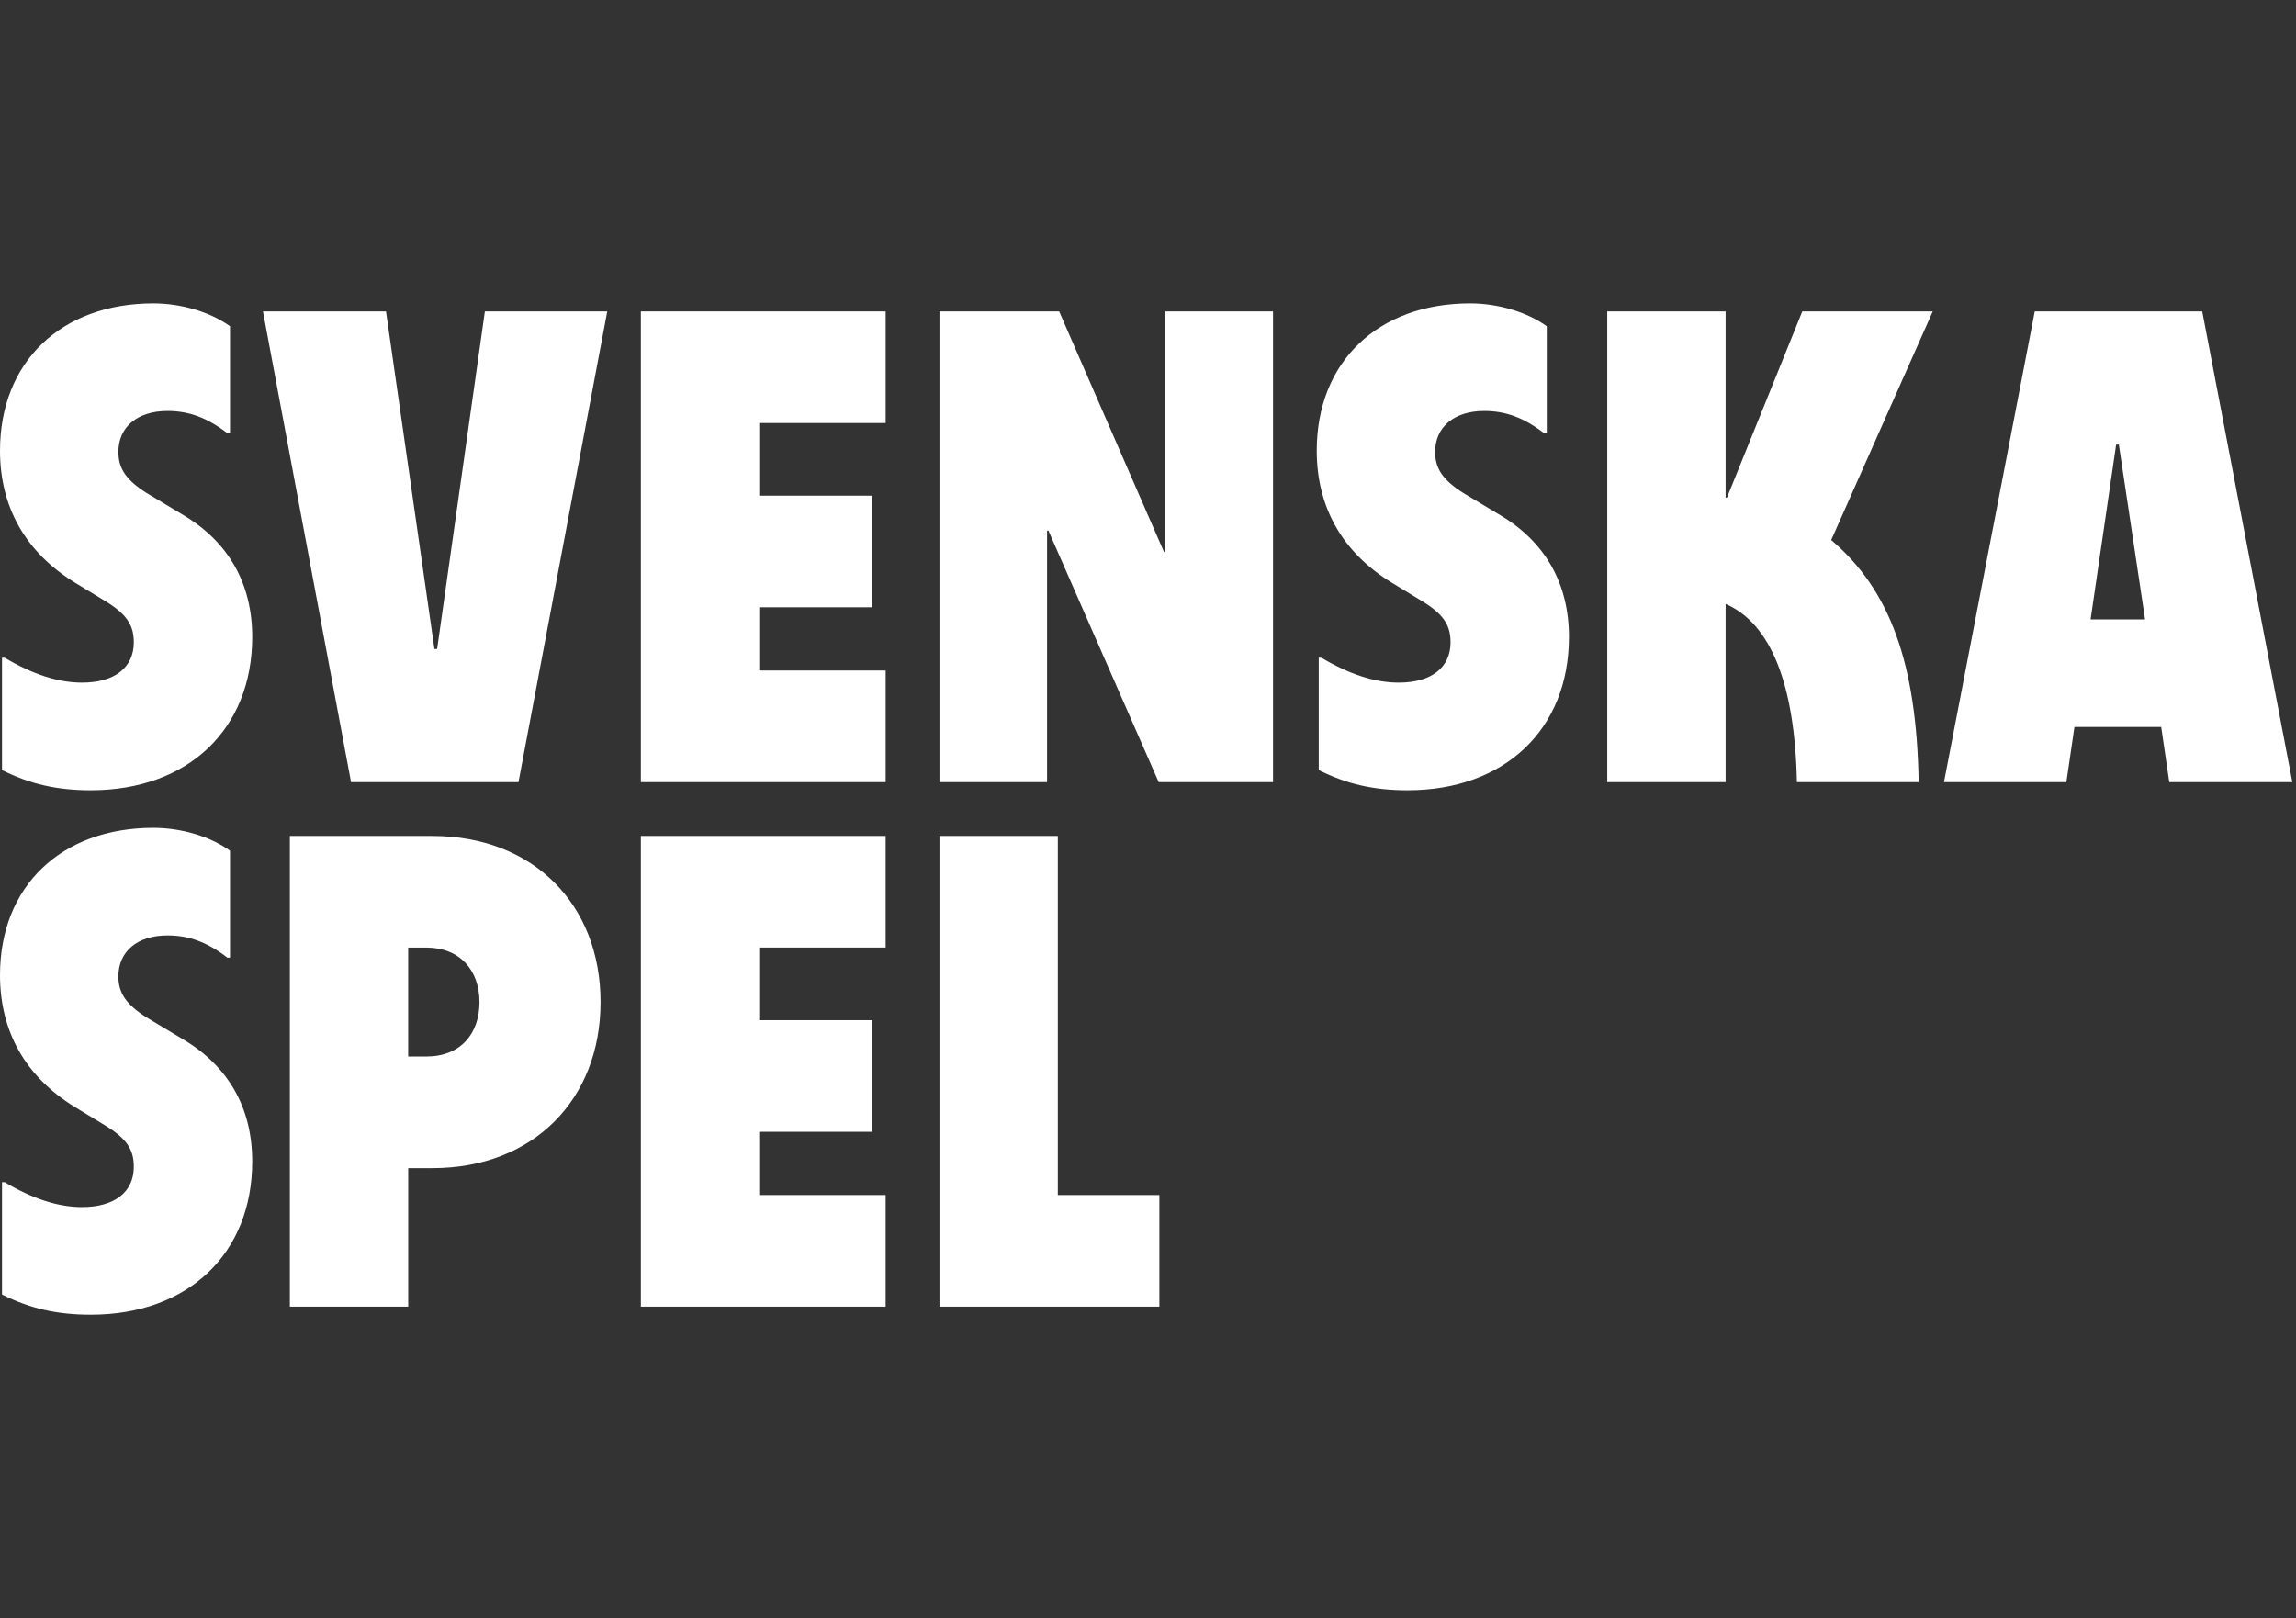
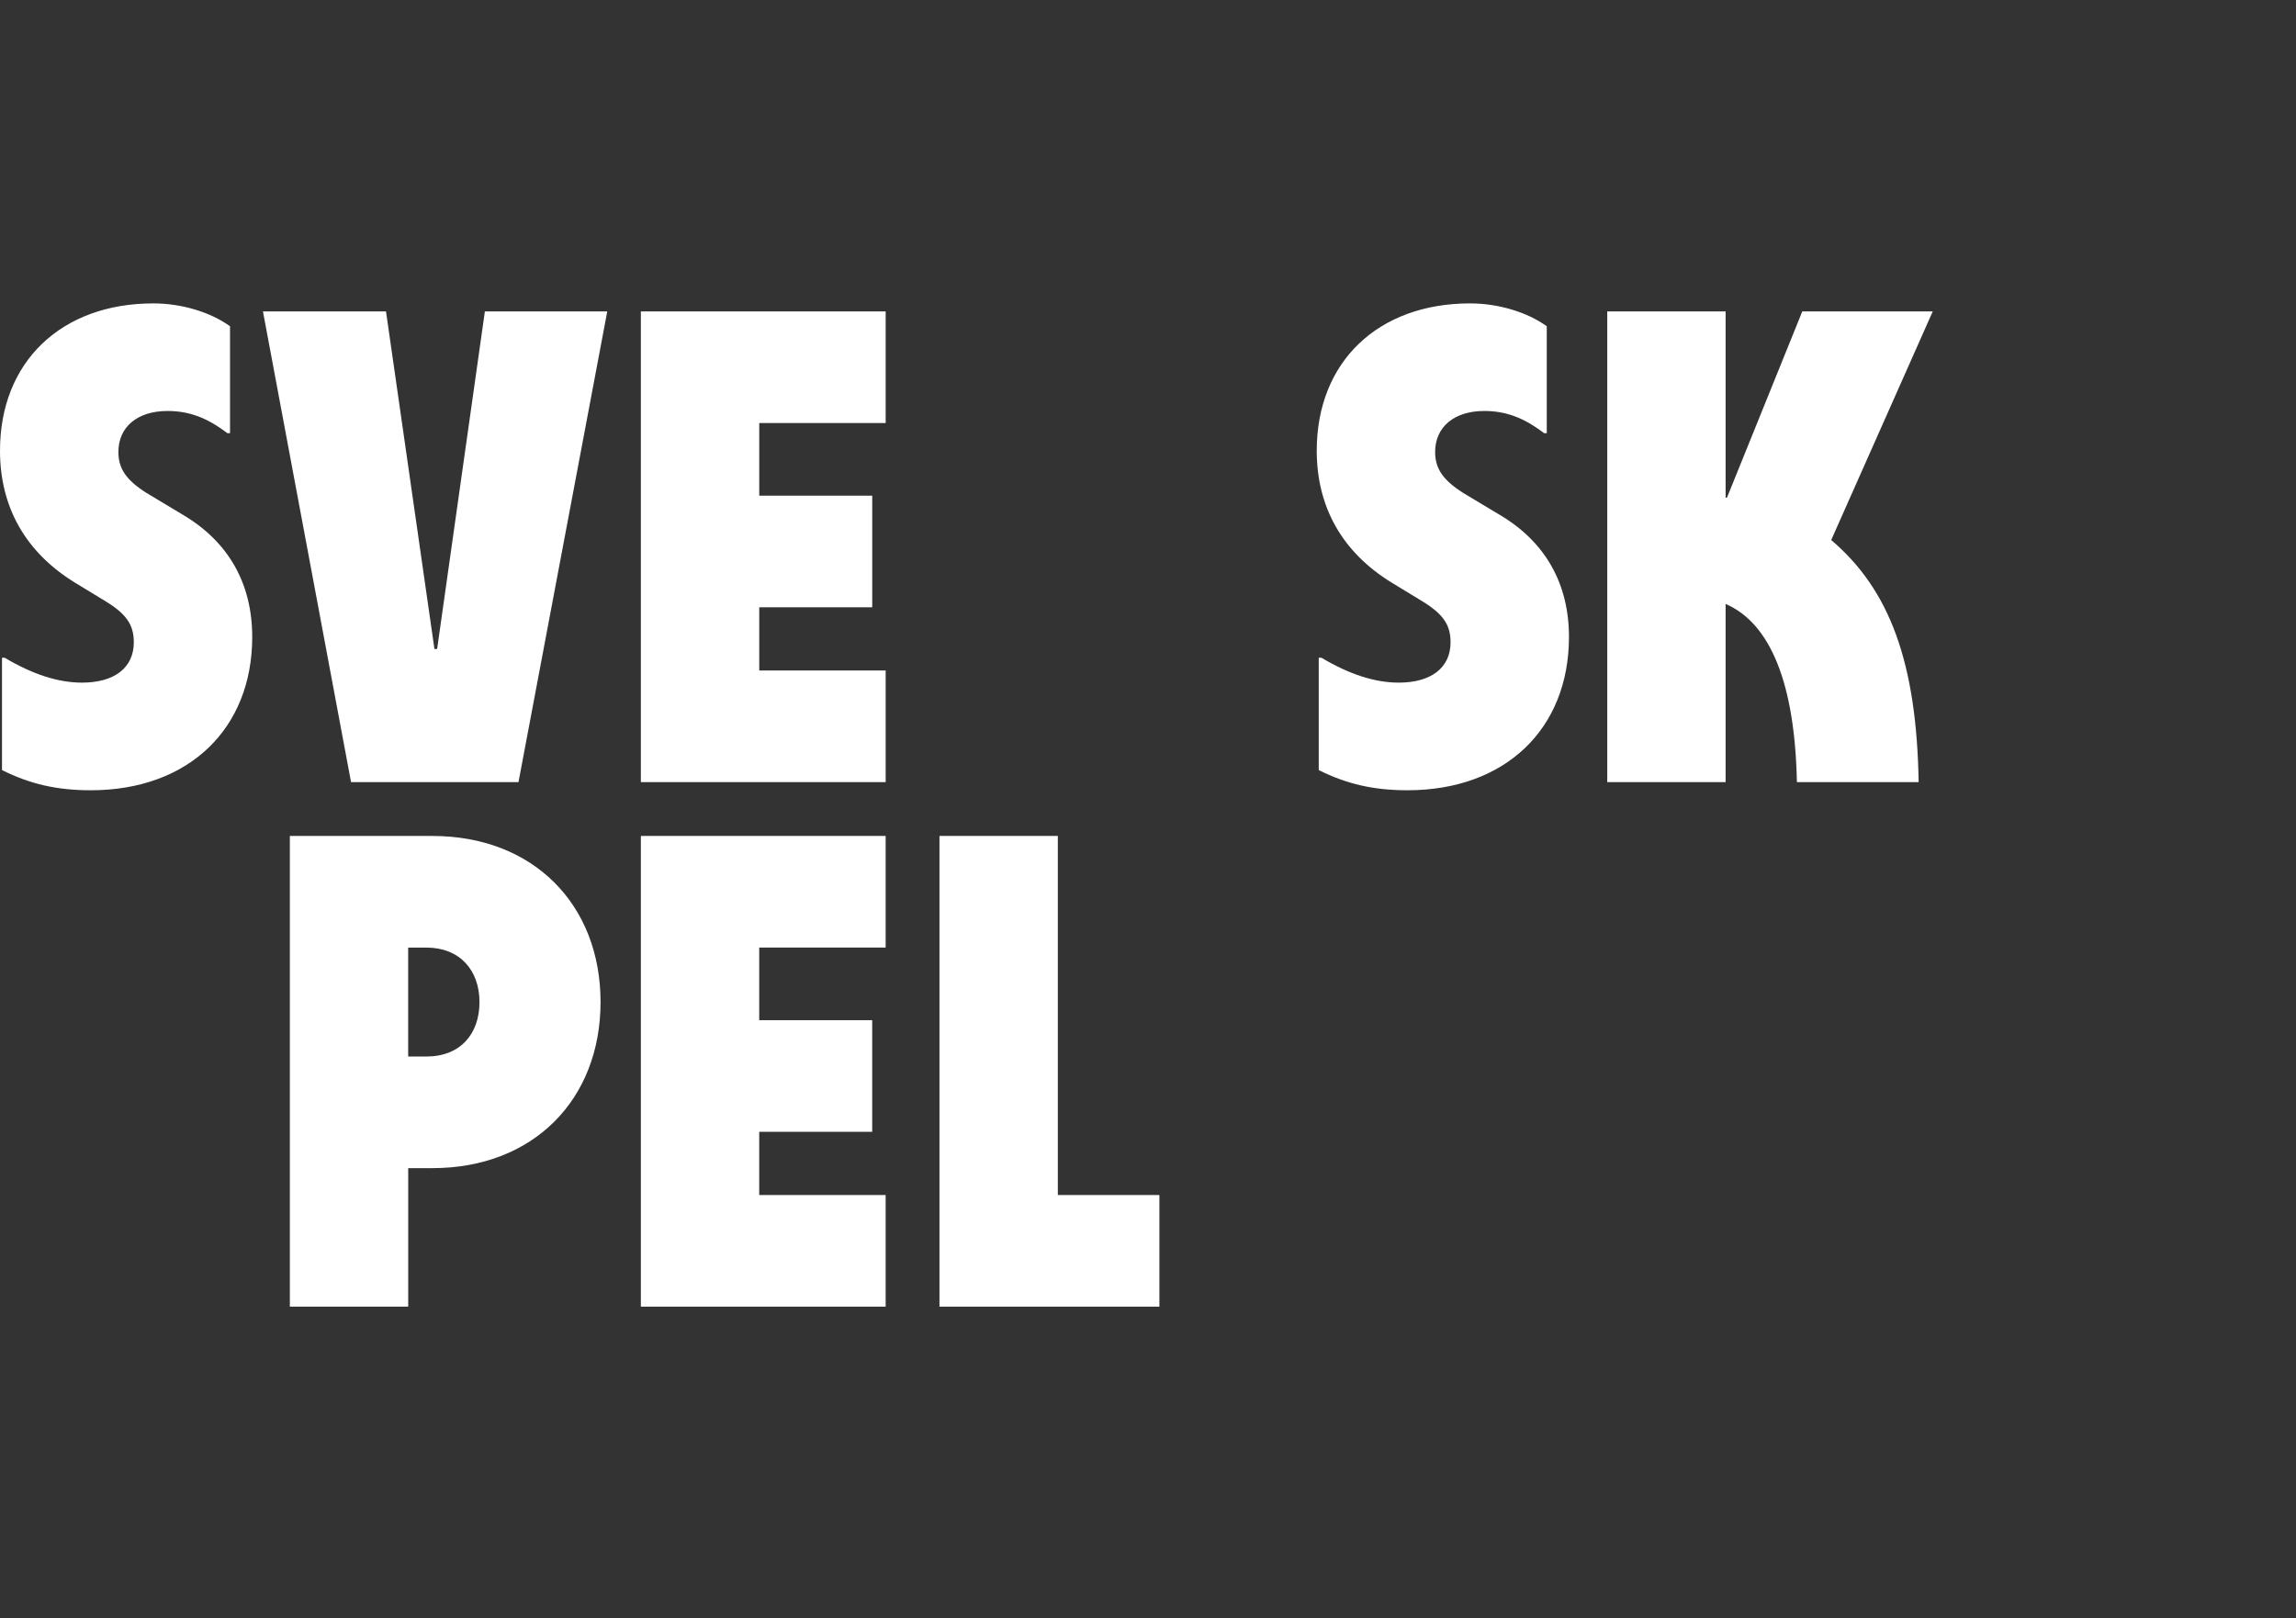
<svg xmlns="http://www.w3.org/2000/svg" fill="none" viewBox="0 0 227 160" preserveAspectRatio="xMidYMin slice">
  <rect x="0" y="0" width="227" height="160" fill="#333333" stroke="none" />
  <path fill="white" d="M0.198 76.143V65.038H0.464C3.256 66.701 5.784 67.499 8.11 67.499C11.3 67.499 13.229 66.036 13.229 63.51C13.229 61.782 12.497 60.718 10.438 59.454L7.38 57.593C2.526 54.6 0 50.145 0 44.562C0 35.785 6.05 30 15.161 30C17.953 30 20.813 30.866 22.742 32.26V42.833H22.476C20.482 41.303 18.686 40.638 16.558 40.638C13.566 40.638 11.705 42.234 11.705 44.694C11.705 46.358 12.502 47.486 14.496 48.751L18.154 50.946C22.609 53.605 24.937 57.729 24.937 62.981C24.937 72.089 18.62 78.142 8.978 78.142C5.654 78.142 2.993 77.543 0.201 76.148L0.198 76.143Z" />
  <path fill="white" d="M25.995 30.793H38.163L42.952 64.173H43.218L47.939 30.793H60.039L51.262 77.337H34.707L25.997 30.793H25.995Z" />
  <path fill="white" d="M63.36 30.793H87.564V41.83H75.065V49.012H86.235V60.049H75.065V66.3H87.564V77.337H63.36V30.793Z" />
-   <path fill="white" d="M92.883 30.793H104.718L115.09 54.596H115.223V30.793H125.861V77.337H114.558L103.654 52.468H103.521V77.337H92.883V30.793Z" />
  <path fill="white" d="M130.381 76.143V65.038H130.647C133.439 66.701 135.968 67.499 138.293 67.499C141.484 67.499 143.413 66.036 143.413 63.51C143.413 61.782 142.68 60.718 140.621 59.454L137.563 57.593C132.709 54.6 130.183 50.145 130.183 44.562C130.183 35.785 136.234 30 145.345 30C148.136 30 150.996 30.866 152.925 32.26V42.833H152.659C150.665 41.303 148.869 40.638 146.742 40.638C143.749 40.638 141.888 42.234 141.888 44.694C141.888 46.358 142.686 47.486 144.68 48.751L148.337 50.946C152.792 53.605 155.12 57.729 155.12 62.981C155.12 72.089 148.804 78.142 139.161 78.142C135.838 78.142 133.176 77.543 130.384 76.148L130.381 76.143Z" />
  <path fill="white" d="M158.905 30.793H170.607V49.21H170.74L178.188 30.793H191.086L181.047 53.399C186.832 58.318 189.491 65.5 189.692 77.337H177.656C177.458 67.63 175.062 61.644 170.607 59.718V77.337H158.905V30.793Z" />
-   <path fill="white" d="M201.174 30.793H217.729L226.639 77.337H214.471L213.673 71.884H205.094L204.297 77.337H192.196L201.171 30.793H201.174ZM212.078 61.246L209.484 43.957H209.218L206.692 61.246H212.078Z" />
-   <path fill="white" d="M0.198 128V116.895H0.464C3.256 118.558 5.784 119.356 8.11 119.356C11.3 119.356 13.229 117.894 13.229 115.368C13.229 113.639 12.497 112.576 10.438 111.312L7.38 109.45C2.526 106.458 0 102.003 0 96.419C0 87.642 6.05 81.857 15.161 81.857C17.953 81.857 20.813 82.723 22.742 84.118V94.691H22.476C20.482 93.16 18.686 92.496 16.558 92.496C13.566 92.496 11.705 94.091 11.705 96.552C11.705 98.215 12.502 99.344 14.496 100.608L18.154 102.803C22.609 105.462 24.937 109.586 24.937 114.839C24.937 123.947 18.62 130 8.978 130C5.654 130 2.993 129.4 0.201 128.006L0.198 128Z" />
  <path fill="white" d="M28.654 82.661H42.752C52.725 82.661 59.375 89.444 59.375 99.084C59.375 108.724 52.725 115.507 42.752 115.507H40.359V129.203H28.657V82.658L28.654 82.661ZM47.405 99.084C47.405 95.958 45.476 93.698 42.152 93.698H40.356V104.469H42.152C45.544 104.469 47.405 102.209 47.405 99.084Z" />
  <path fill="white" d="M63.36 82.658H87.562V93.695H75.062V100.877H86.232V111.914H75.062V118.165H87.562V129.203H63.36V82.658Z" />
  <path fill="white" d="M104.585 82.658V118.165H114.626V129.203H92.883V82.658H104.585Z" />
</svg>